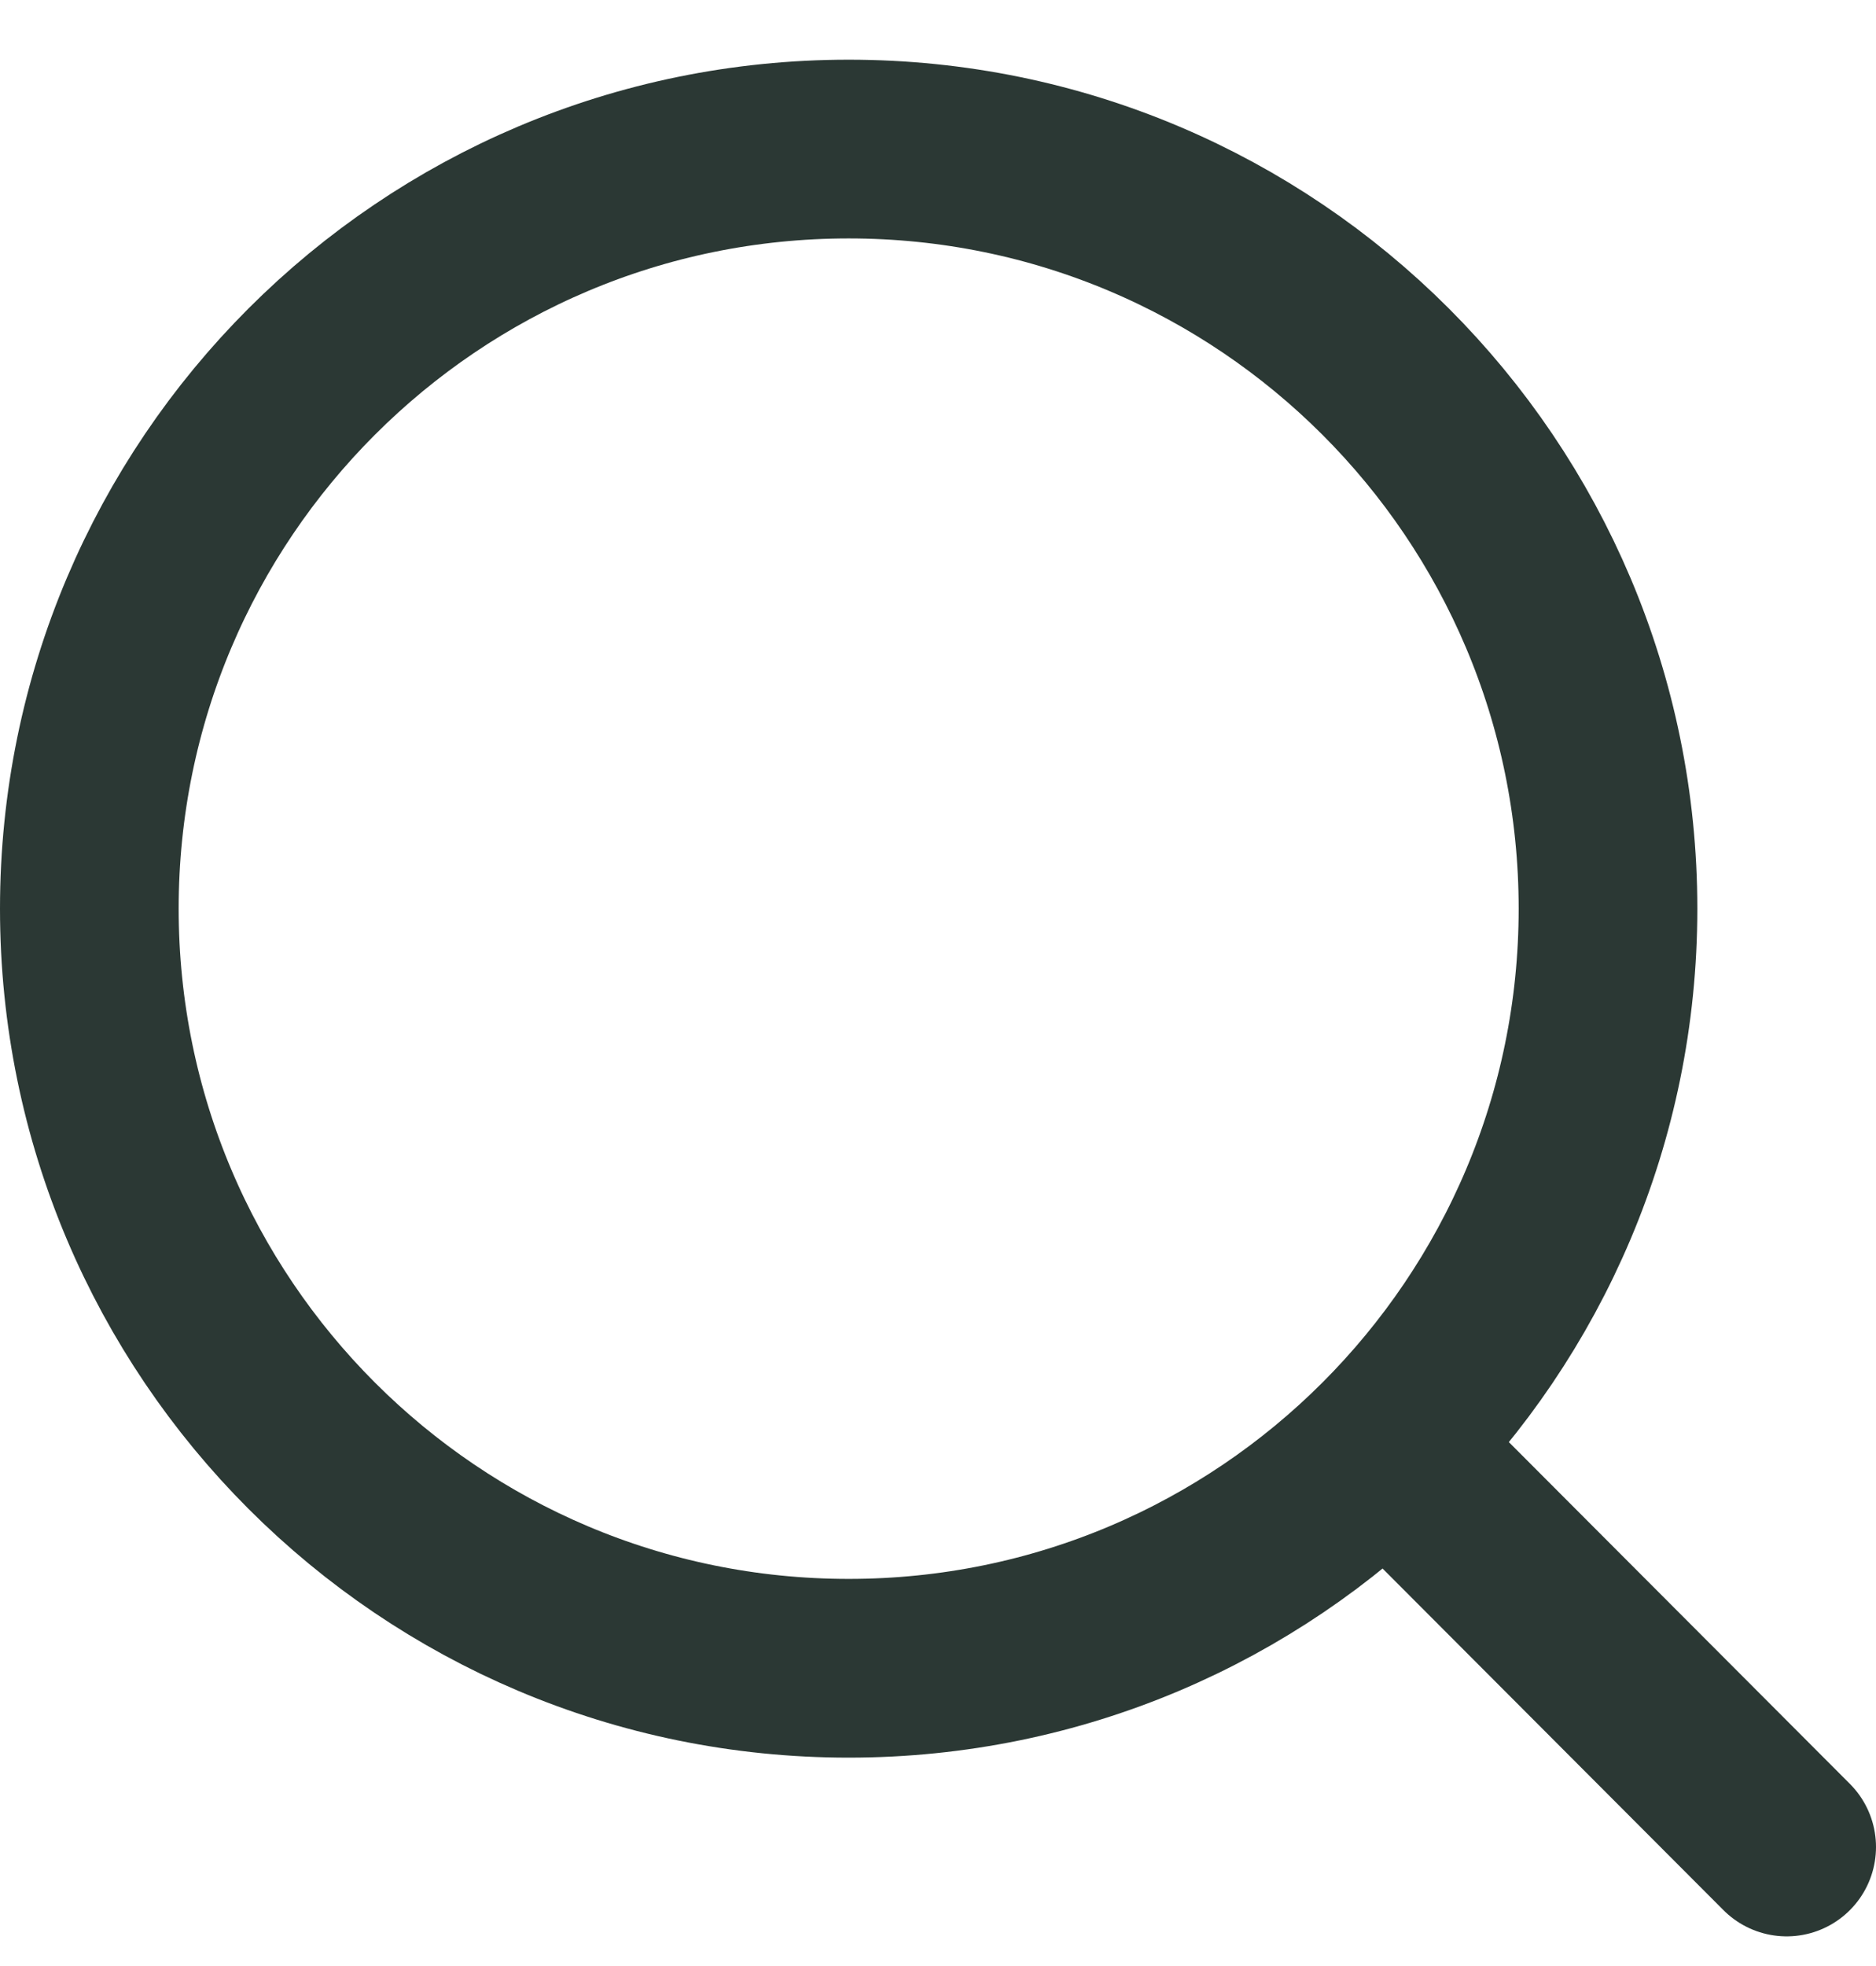
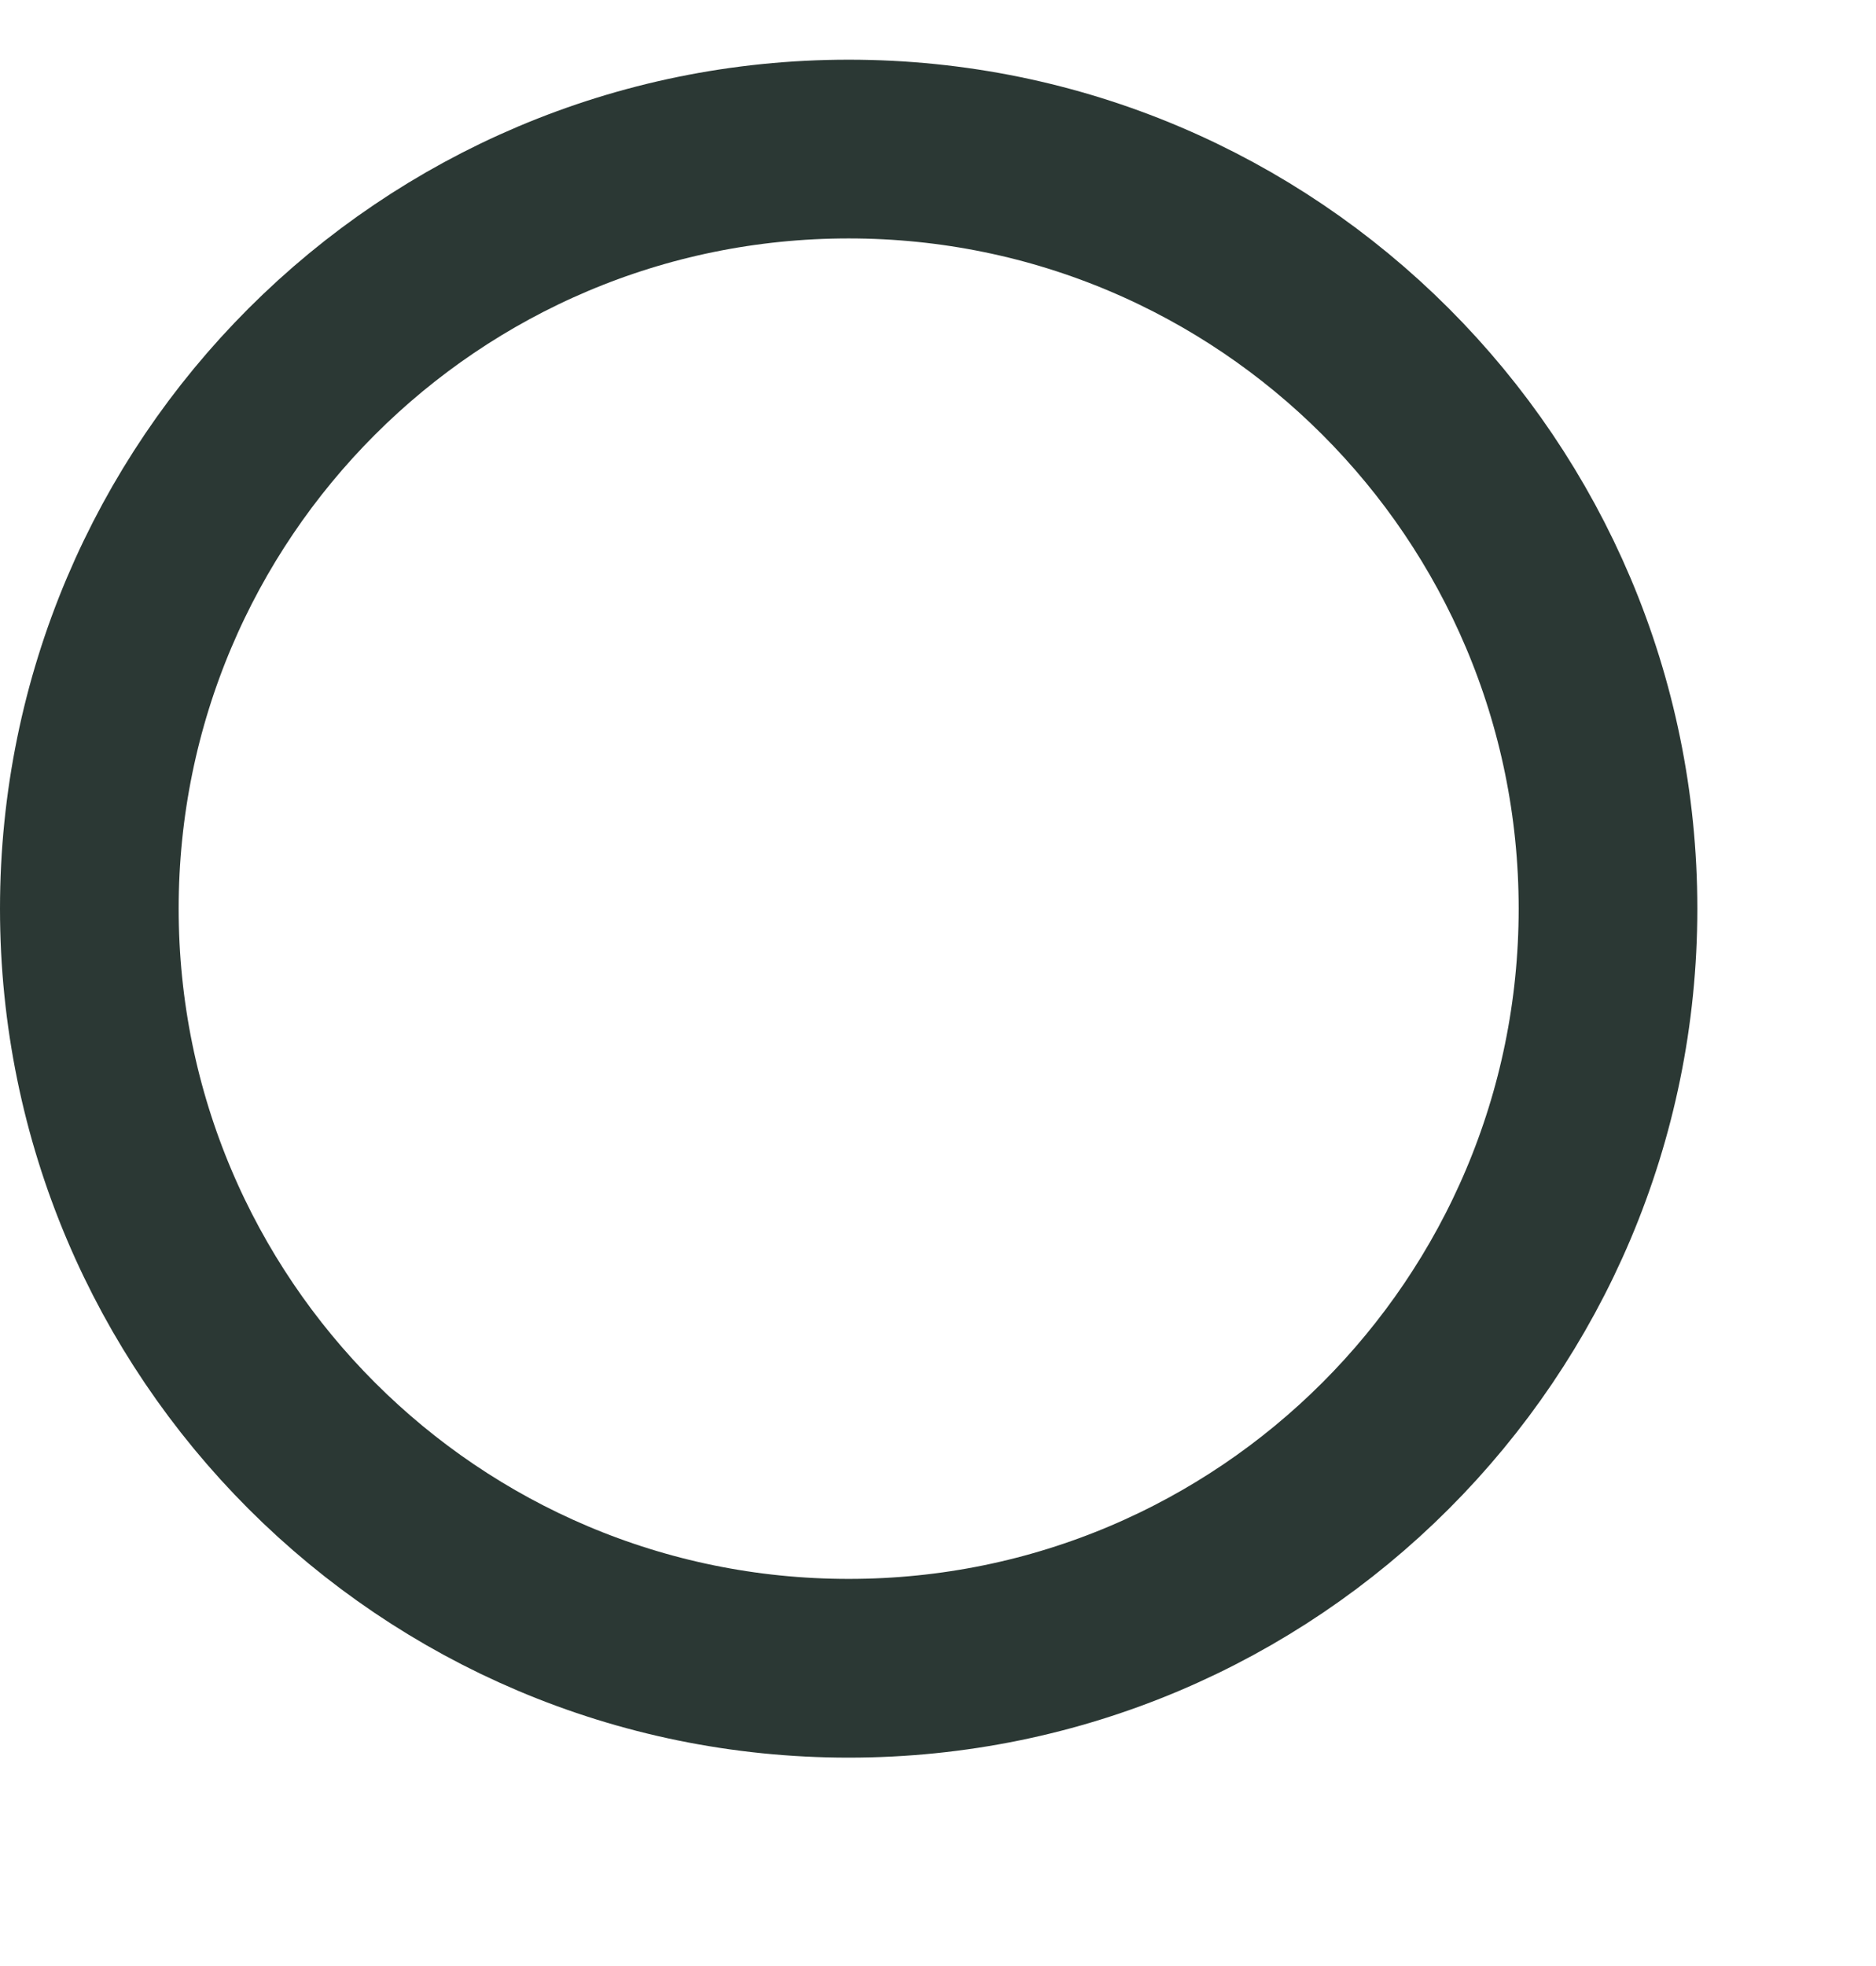
<svg xmlns="http://www.w3.org/2000/svg" width="21" height="22" viewBox="0 0 21 22" fill="none">
-   <path d="M20 20.668L15.514 16.174M18 10.168C18 14.862 14.194 18.668 9.5 18.668C4.806 18.668 1 14.862 1 10.168C1 5.474 4.806 1.668 9.5 1.668C14.194 1.668 18 5.474 18 10.168Z" stroke="#2B3834" stroke-width="2" stroke-linecap="round" />
+   <path d="M20 20.668M18 10.168C18 14.862 14.194 18.668 9.5 18.668C4.806 18.668 1 14.862 1 10.168C1 5.474 4.806 1.668 9.5 1.668C14.194 1.668 18 5.474 18 10.168Z" stroke="#2B3834" stroke-width="2" stroke-linecap="round" />
</svg>